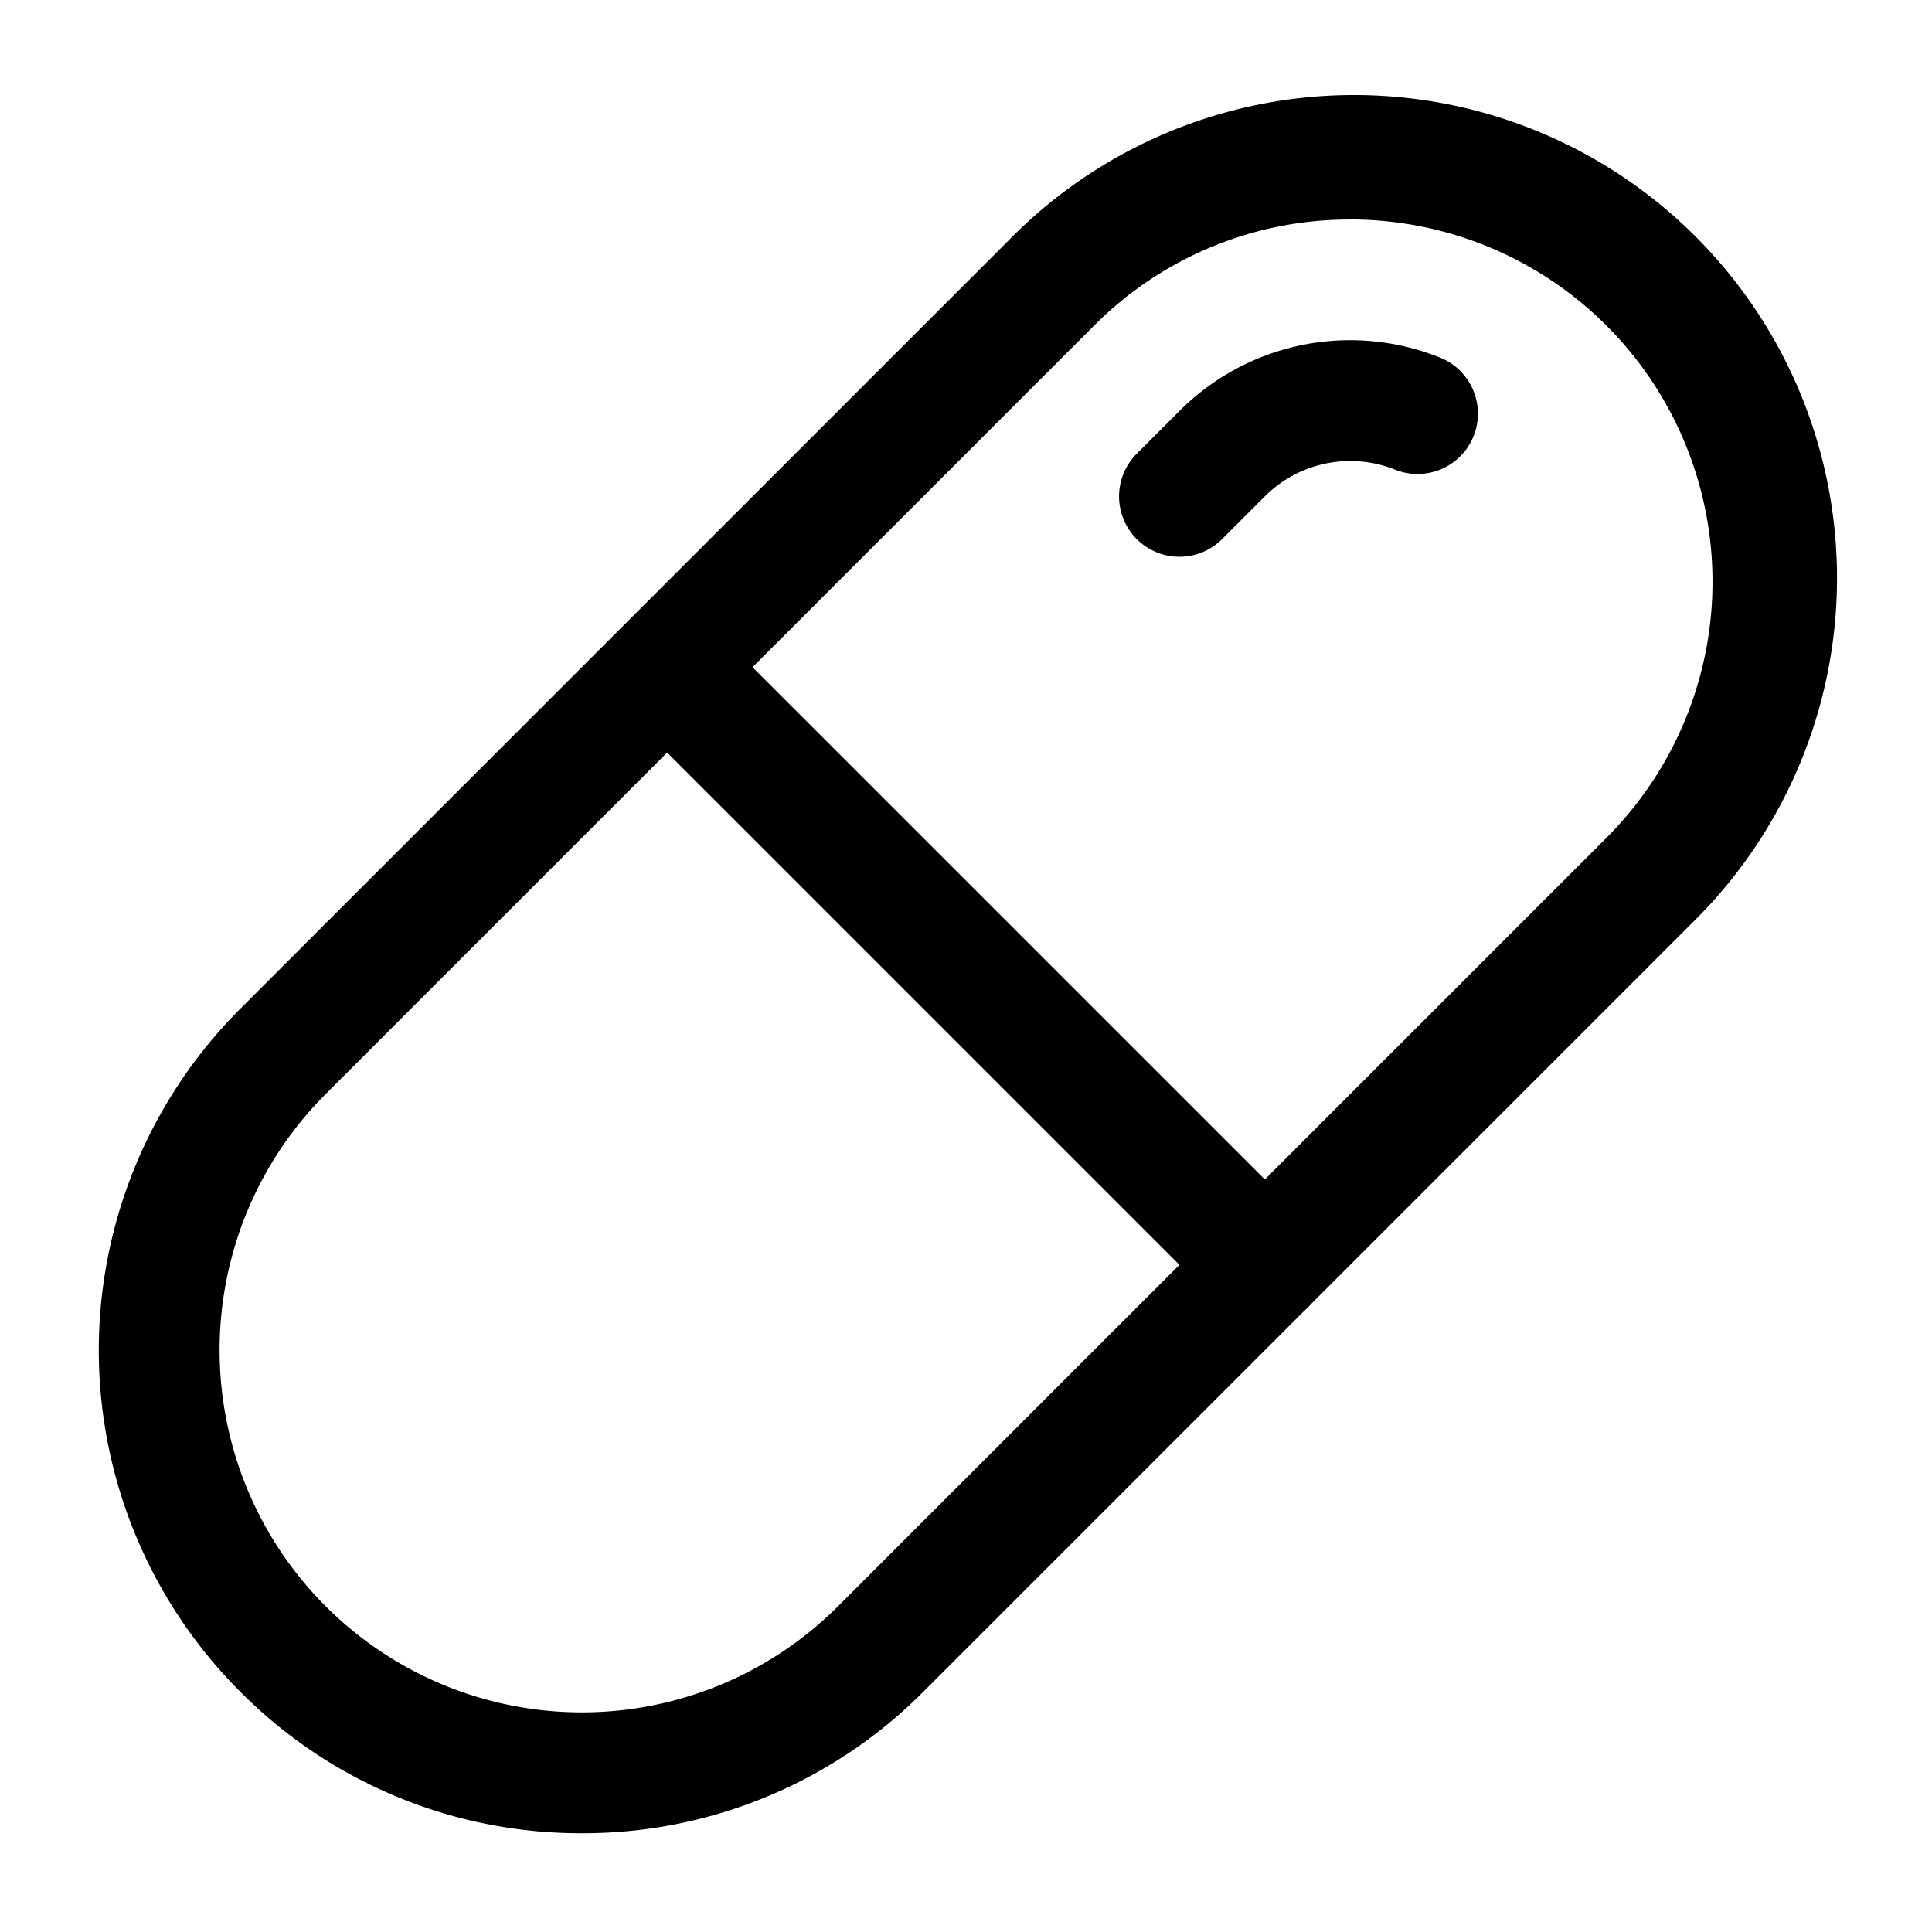
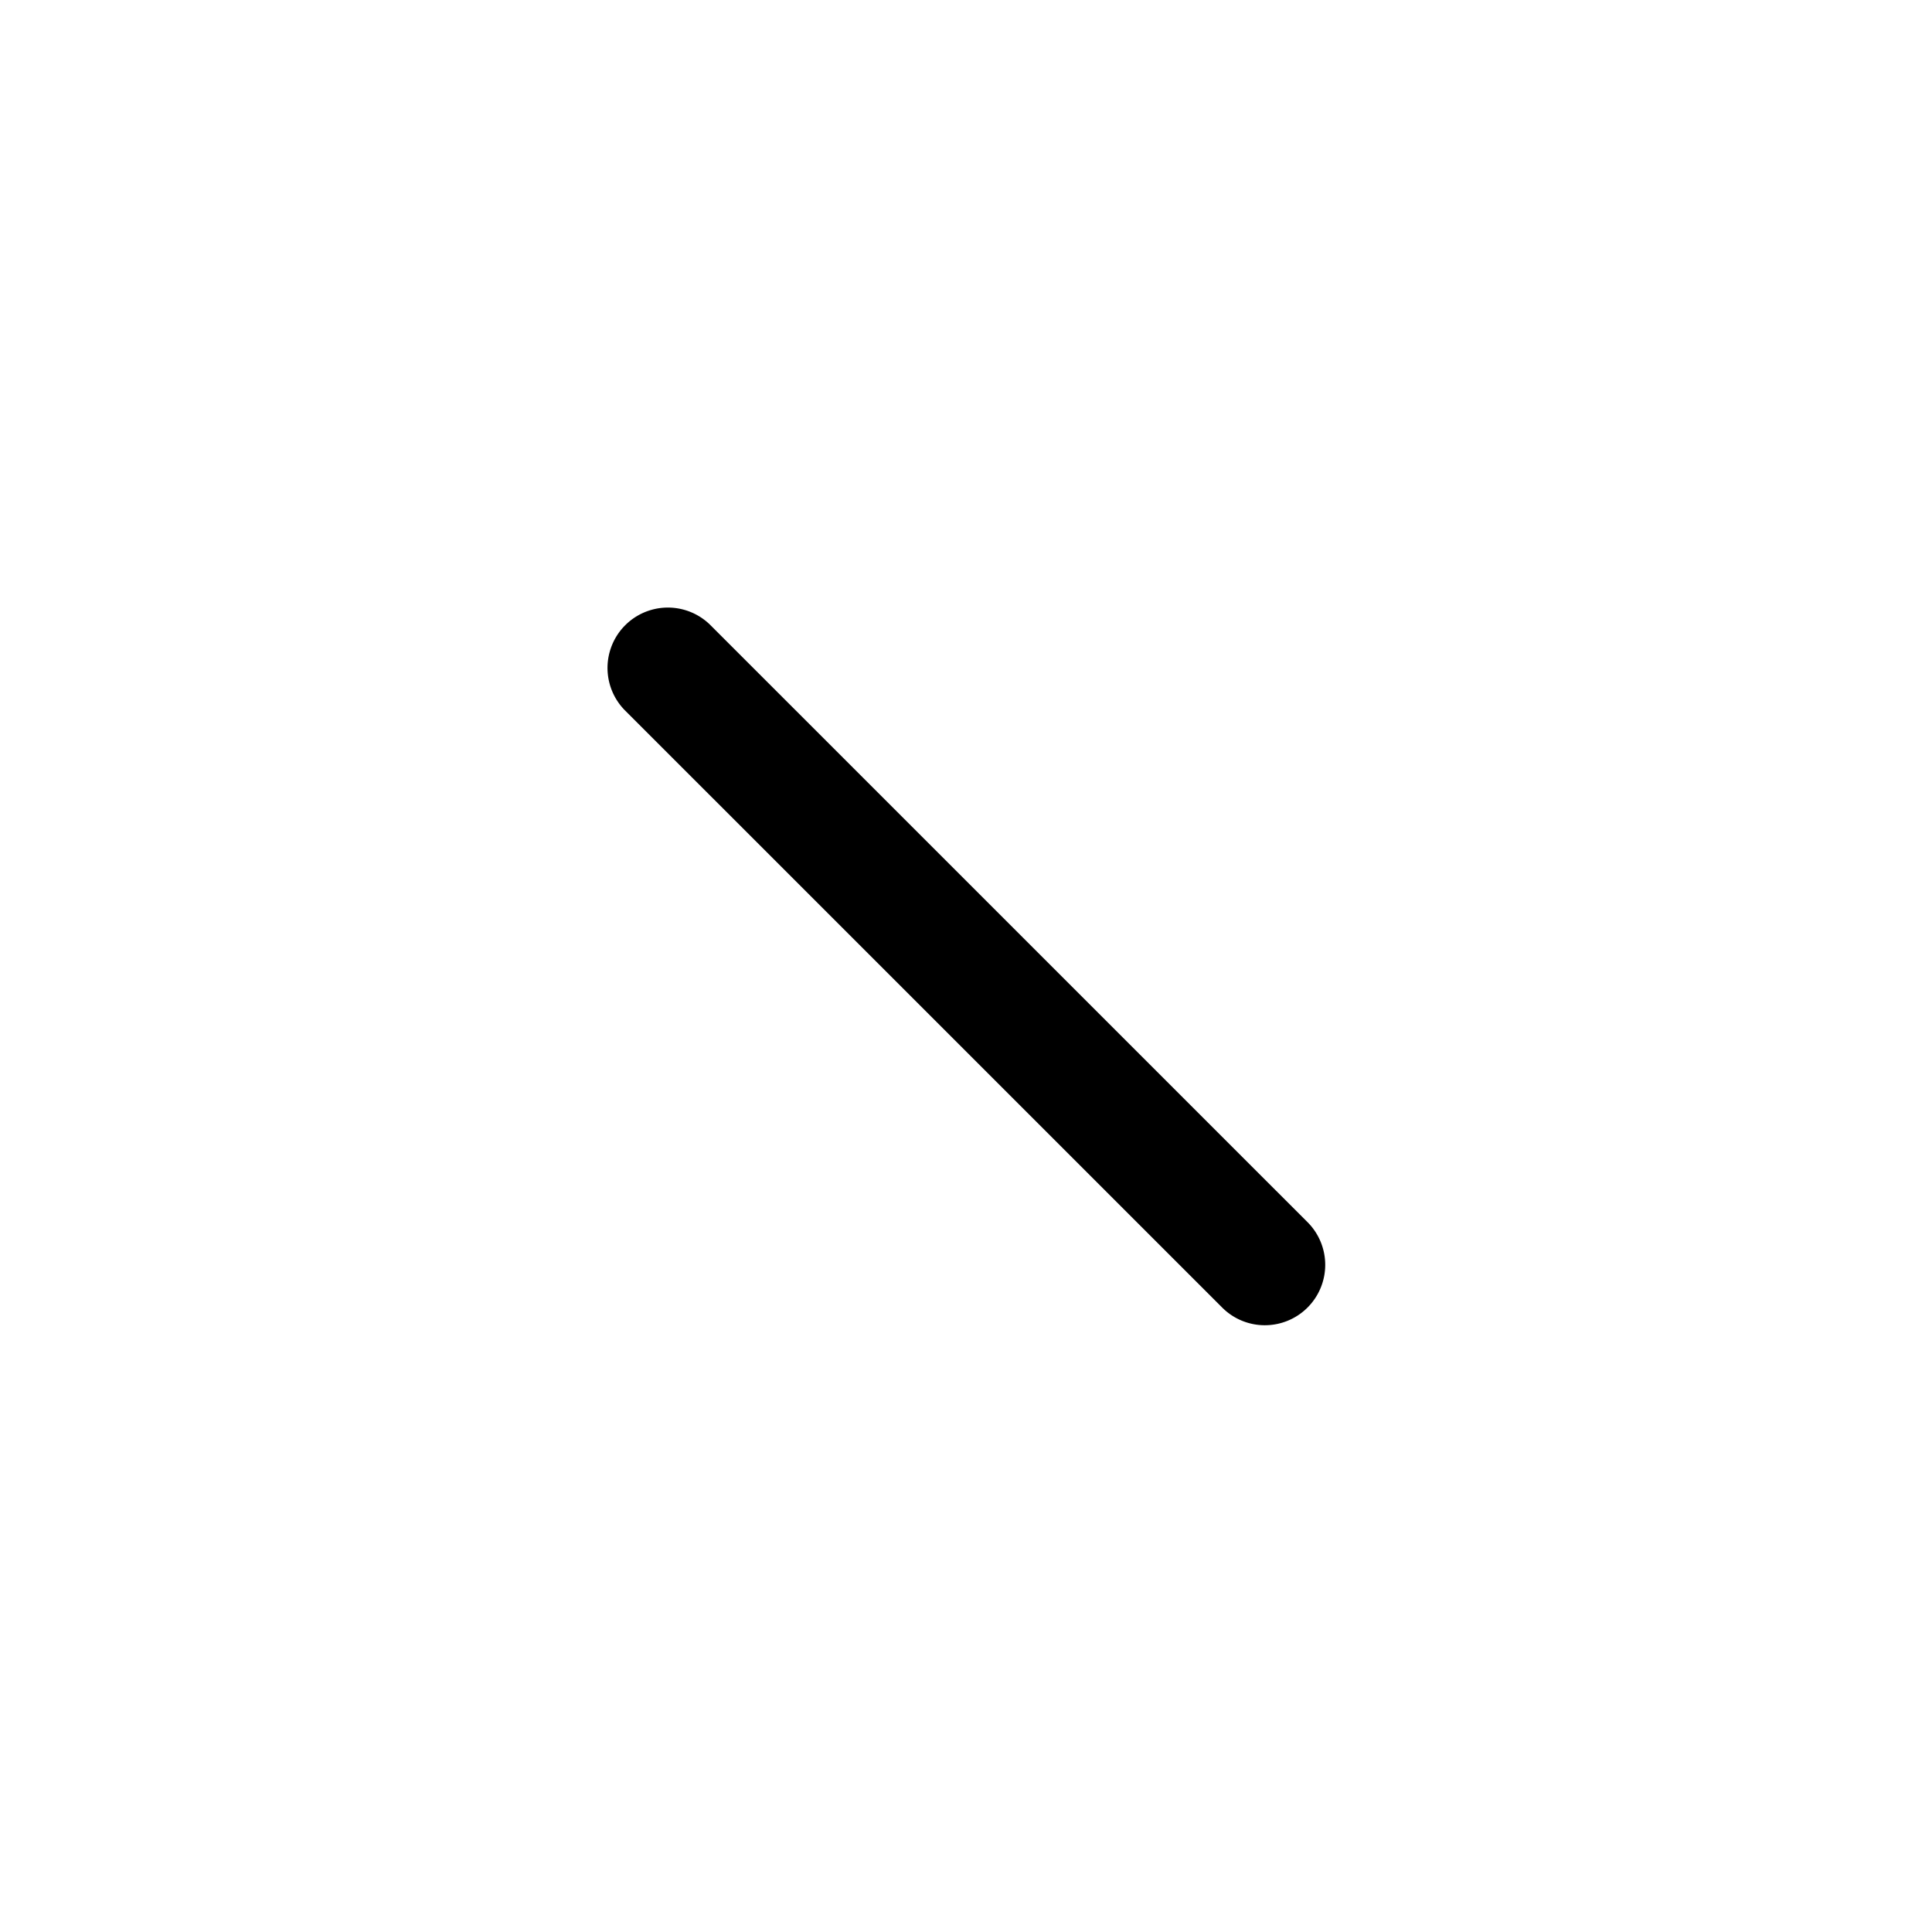
<svg xmlns="http://www.w3.org/2000/svg" height="512" viewBox="0 0 32 32" width="512">
  <g id="Capsule">
-     <path d="m9.636 30.364a7.945 7.945 0 0 1 -5.656-2.343 7.998 7.998 0 0 1 0-11.313l12.727-12.727a8 8 0 1 1 11.313 11.313l-12.727 12.727a7.946 7.946 0 0 1 -5.657 2.343zm12.729-26.728a5.96 5.96 0 0 0 -4.243 1.757l-12.727 12.727a5.999 5.999 0 0 0 0 8.485 6 6 0 0 0 8.485 0l12.727-12.727a6 6 0 0 0 -4.242-10.243z" />
-     <path d="m19.535 9.222a1 1 0 0 1 -.707-1.707l.707-.707a3.993 3.993 0 0 1 4.334-.878 1 1 0 0 1 -.752 1.853 2.001 2.001 0 0 0 -2.168.439l-.707.707a.997.997 0 0 1 -.707.293z" />
    <path d="m20.95 21.95a.996.996 0 0 1 -.707-.293l-9.9-9.899a1 1 0 0 1 1.414-1.414l9.9 9.899a1 1 0 0 1 -.707 1.707z" />
  </g>
</svg>